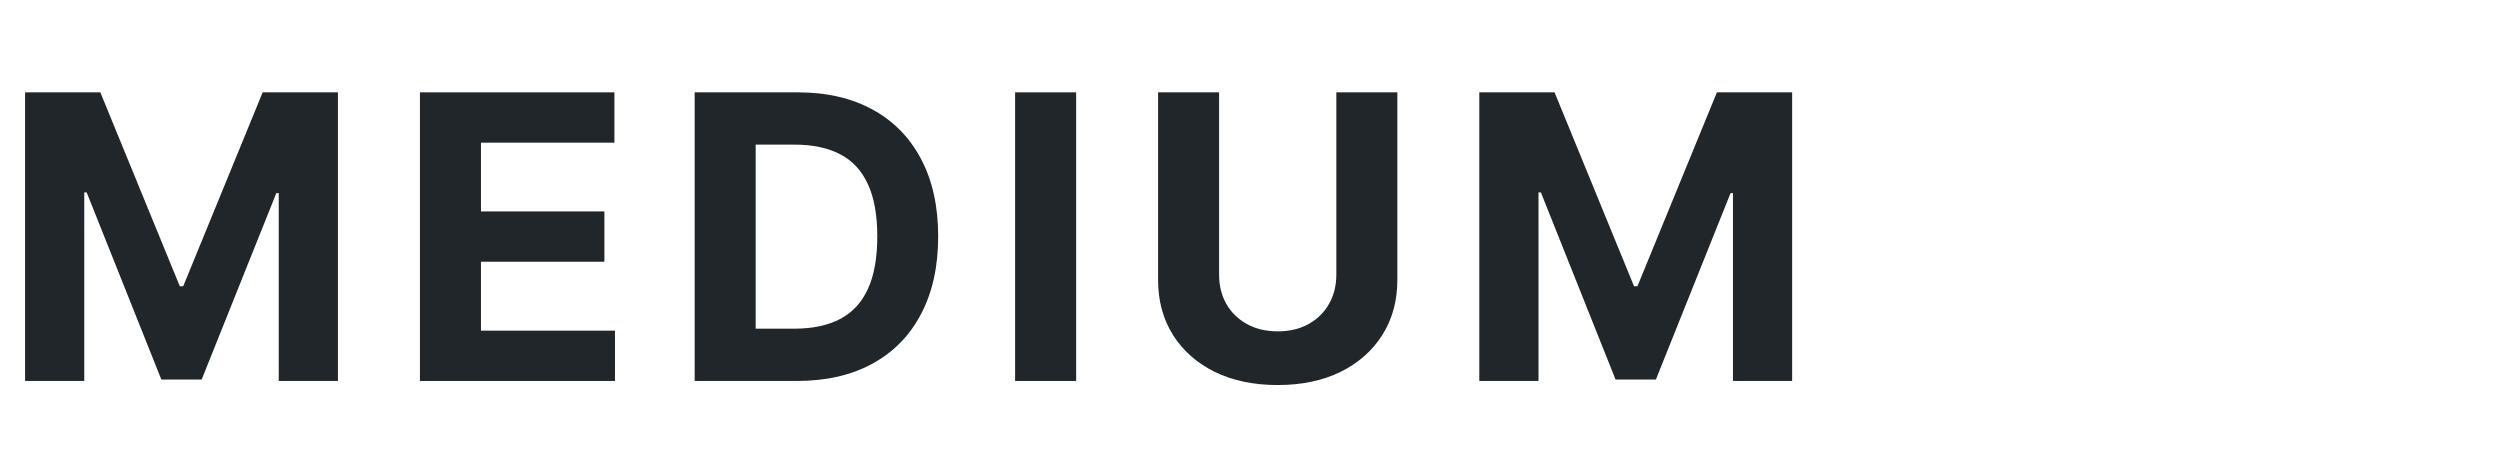
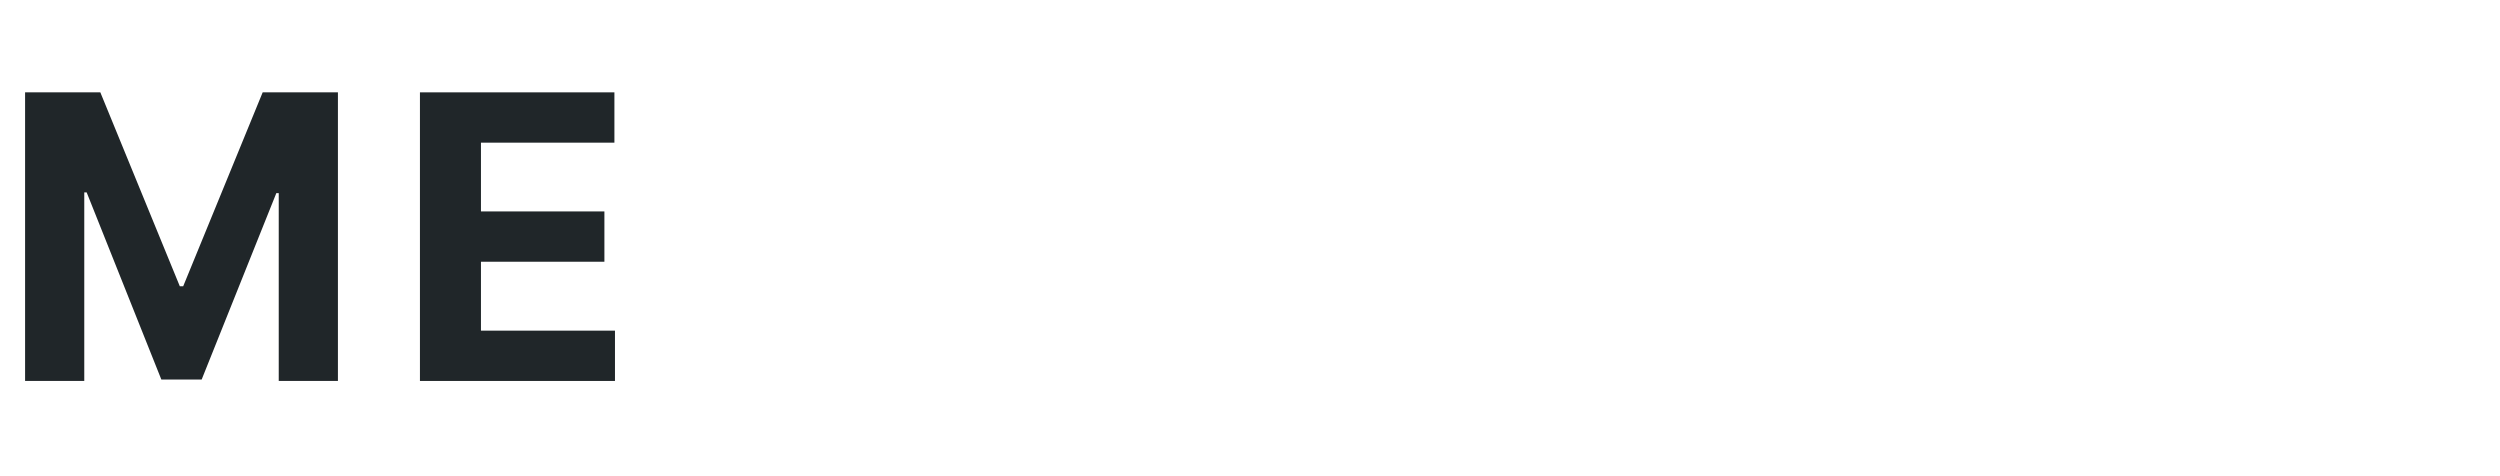
<svg xmlns="http://www.w3.org/2000/svg" width="630" height="120" viewBox="0 0 630 120" fill="none">
-   <path d="M372.786 23.273H391.749L411.777 72.136H412.63L432.658 23.273H451.621V96H436.706V48.663H436.103L417.282 95.645H407.125L388.304 48.486H387.701V96H372.786V23.273Z" fill="#202629" />
-   <path d="M336.759 23.273H352.135V70.503C352.135 75.806 350.868 80.446 348.335 84.423C345.826 88.4 342.31 91.502 337.788 93.727C333.267 95.929 327.999 97.03 321.986 97.03C315.949 97.03 310.67 95.929 306.148 93.727C301.626 91.502 298.11 88.4 295.601 84.423C293.091 80.446 291.837 75.806 291.837 70.503V23.273H307.213V69.189C307.213 71.959 307.817 74.421 309.024 76.575C310.255 78.73 311.983 80.422 314.209 81.653C316.434 82.885 319.027 83.5 321.986 83.5C324.969 83.5 327.561 82.885 329.763 81.653C331.988 80.422 333.705 78.73 334.912 76.575C336.143 74.421 336.759 71.959 336.759 69.189V23.273Z" fill="#202629" />
-   <path d="M271.186 23.273V96H255.809V23.273H271.186Z" fill="#202629" />
-   <path d="M200.837 96H175.055V23.273H201.05C208.365 23.273 214.662 24.729 219.942 27.641C225.221 30.529 229.281 34.684 232.122 40.105C234.987 45.526 236.419 52.013 236.419 59.565C236.419 67.141 234.987 73.651 232.122 79.097C229.281 84.542 225.197 88.72 219.871 91.632C214.568 94.544 208.223 96 200.837 96ZM190.432 82.825H200.197C204.743 82.825 208.566 82.02 211.668 80.41C214.793 78.777 217.136 76.256 218.699 72.847C220.285 69.414 221.078 64.987 221.078 59.565C221.078 54.191 220.285 49.8 218.699 46.391C217.136 42.981 214.804 40.472 211.703 38.862C208.602 37.252 204.778 36.447 200.233 36.447H190.432V82.825Z" fill="#202629" />
  <path d="M105.825 96V23.273H154.831V35.95H121.201V53.28H152.309V65.957H121.201V83.322H154.973V96H105.825Z" fill="#202629" />
  <path d="M6.321 23.273H25.284L45.312 72.136H46.165L66.193 23.273H85.156V96H70.242V48.663H69.638L50.817 95.645H40.66L21.84 48.486H21.236V96H6.321V23.273Z" fill="#202629" />
</svg>